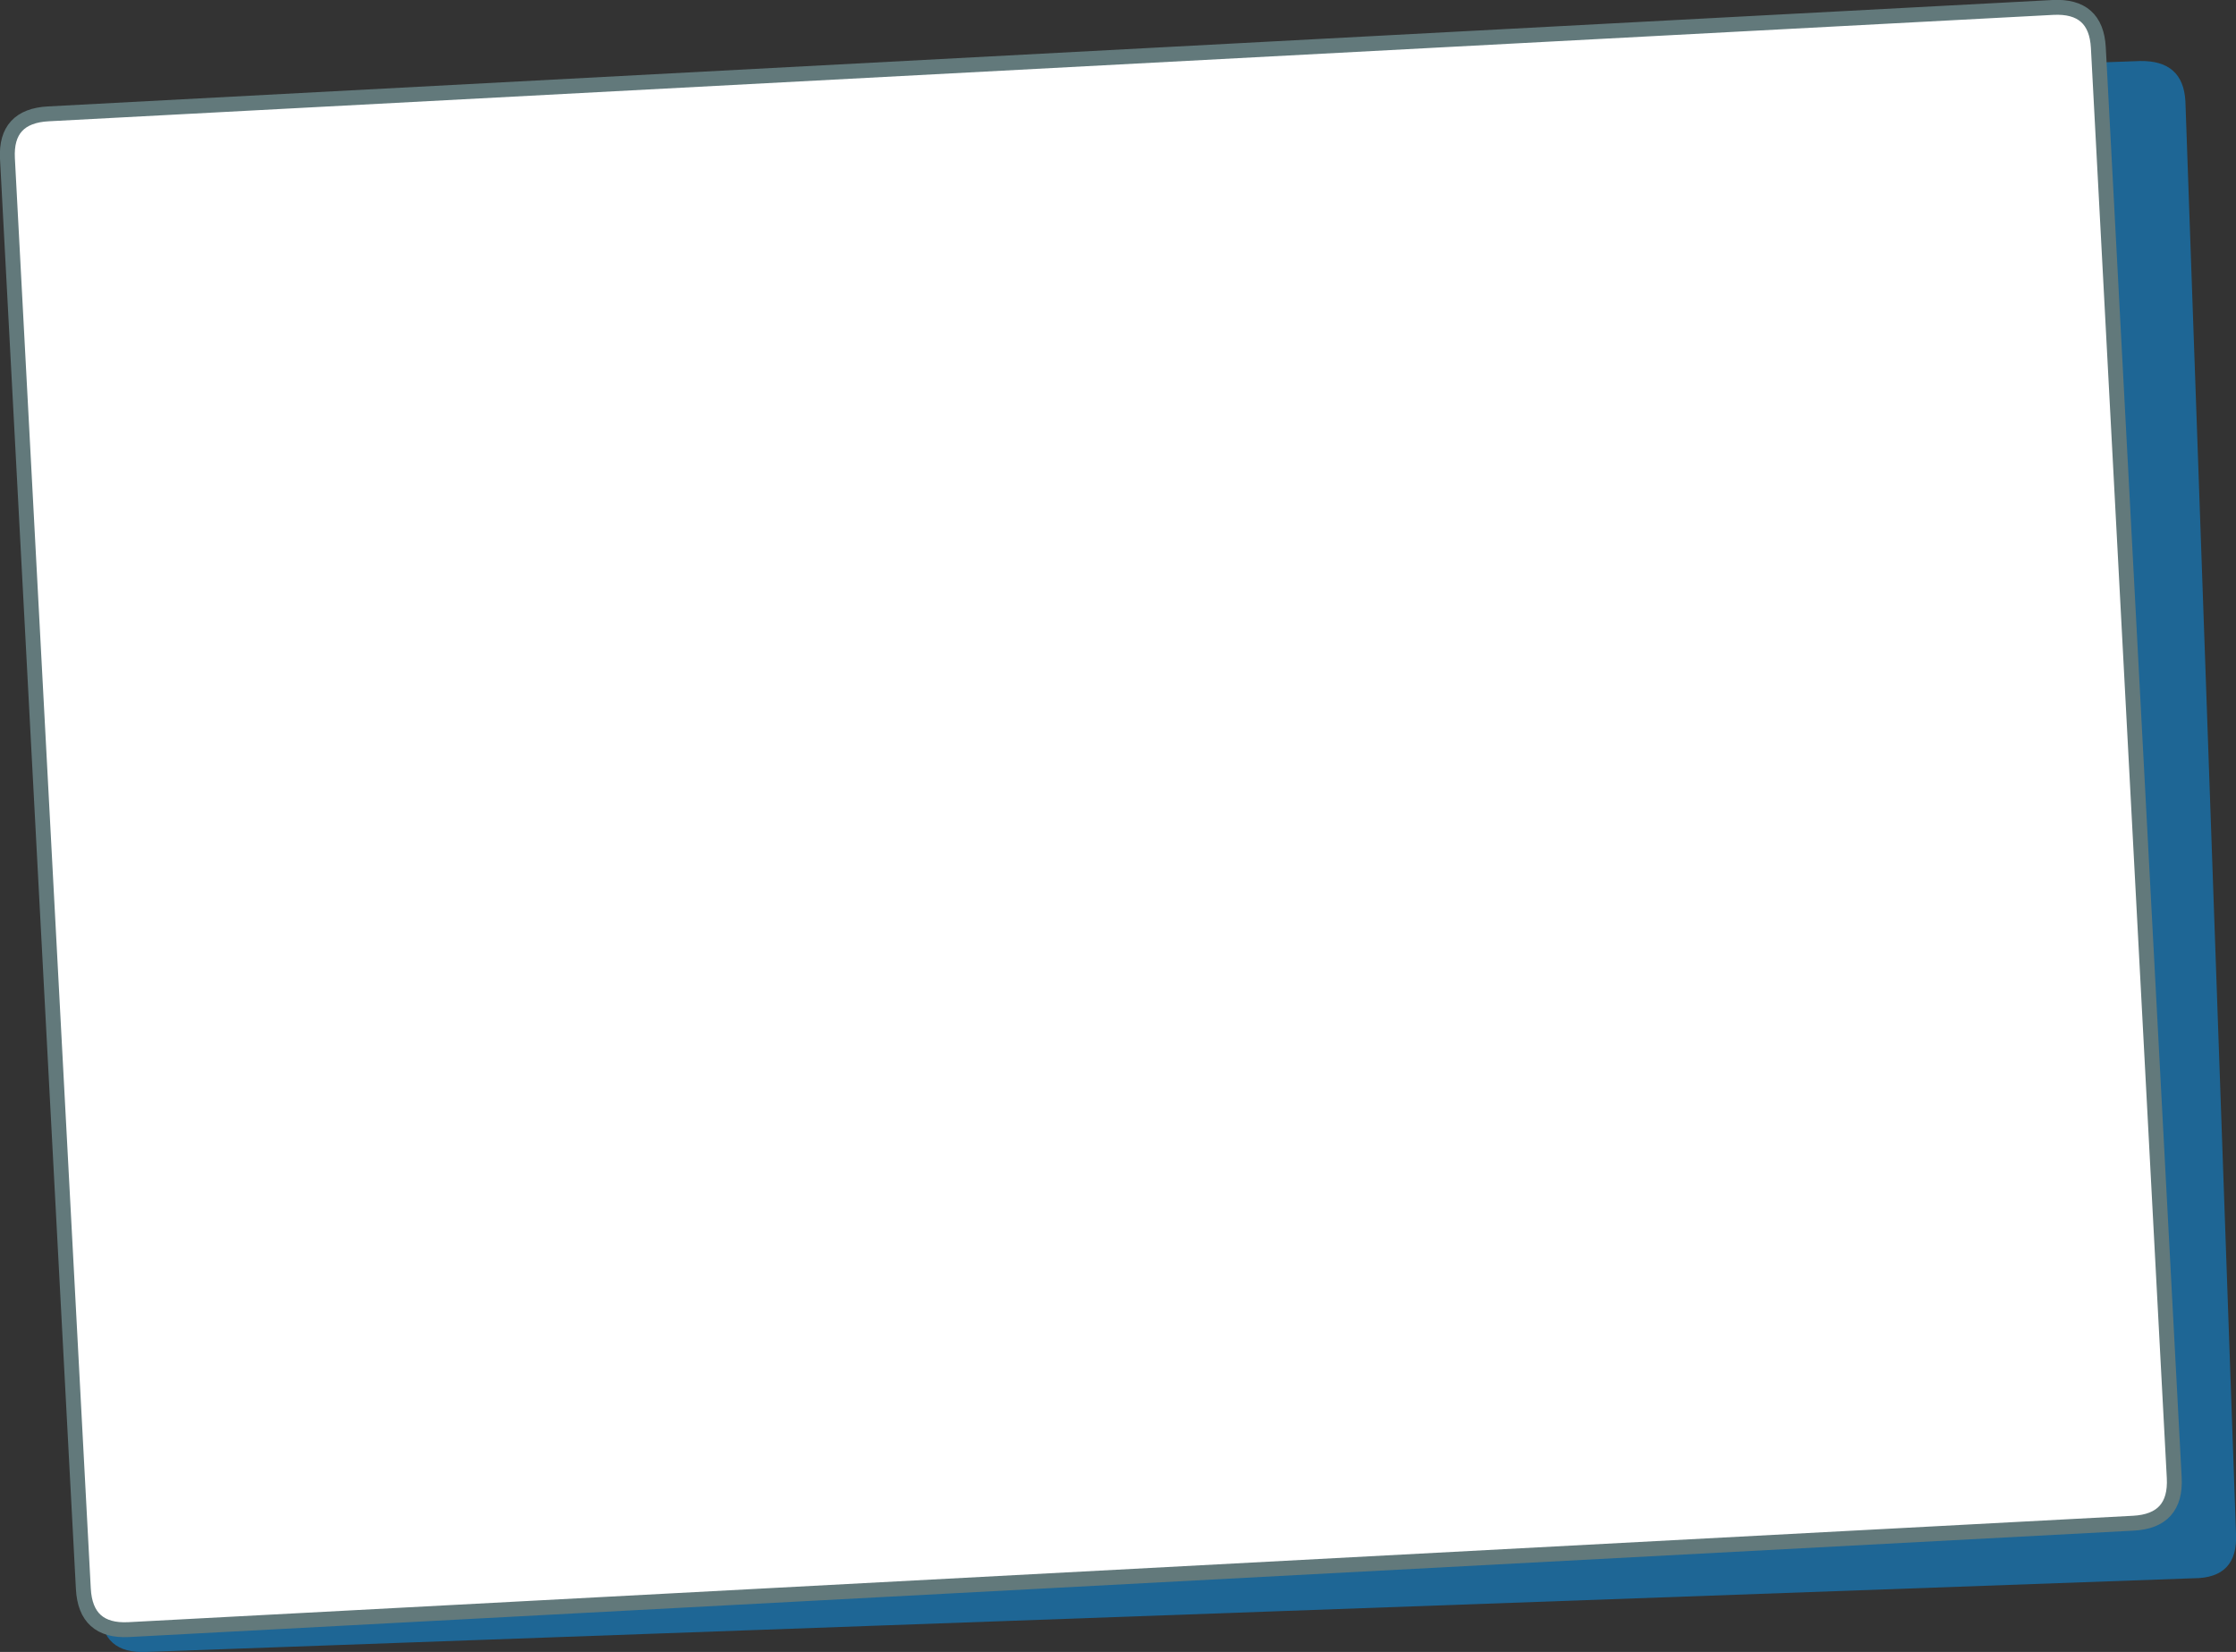
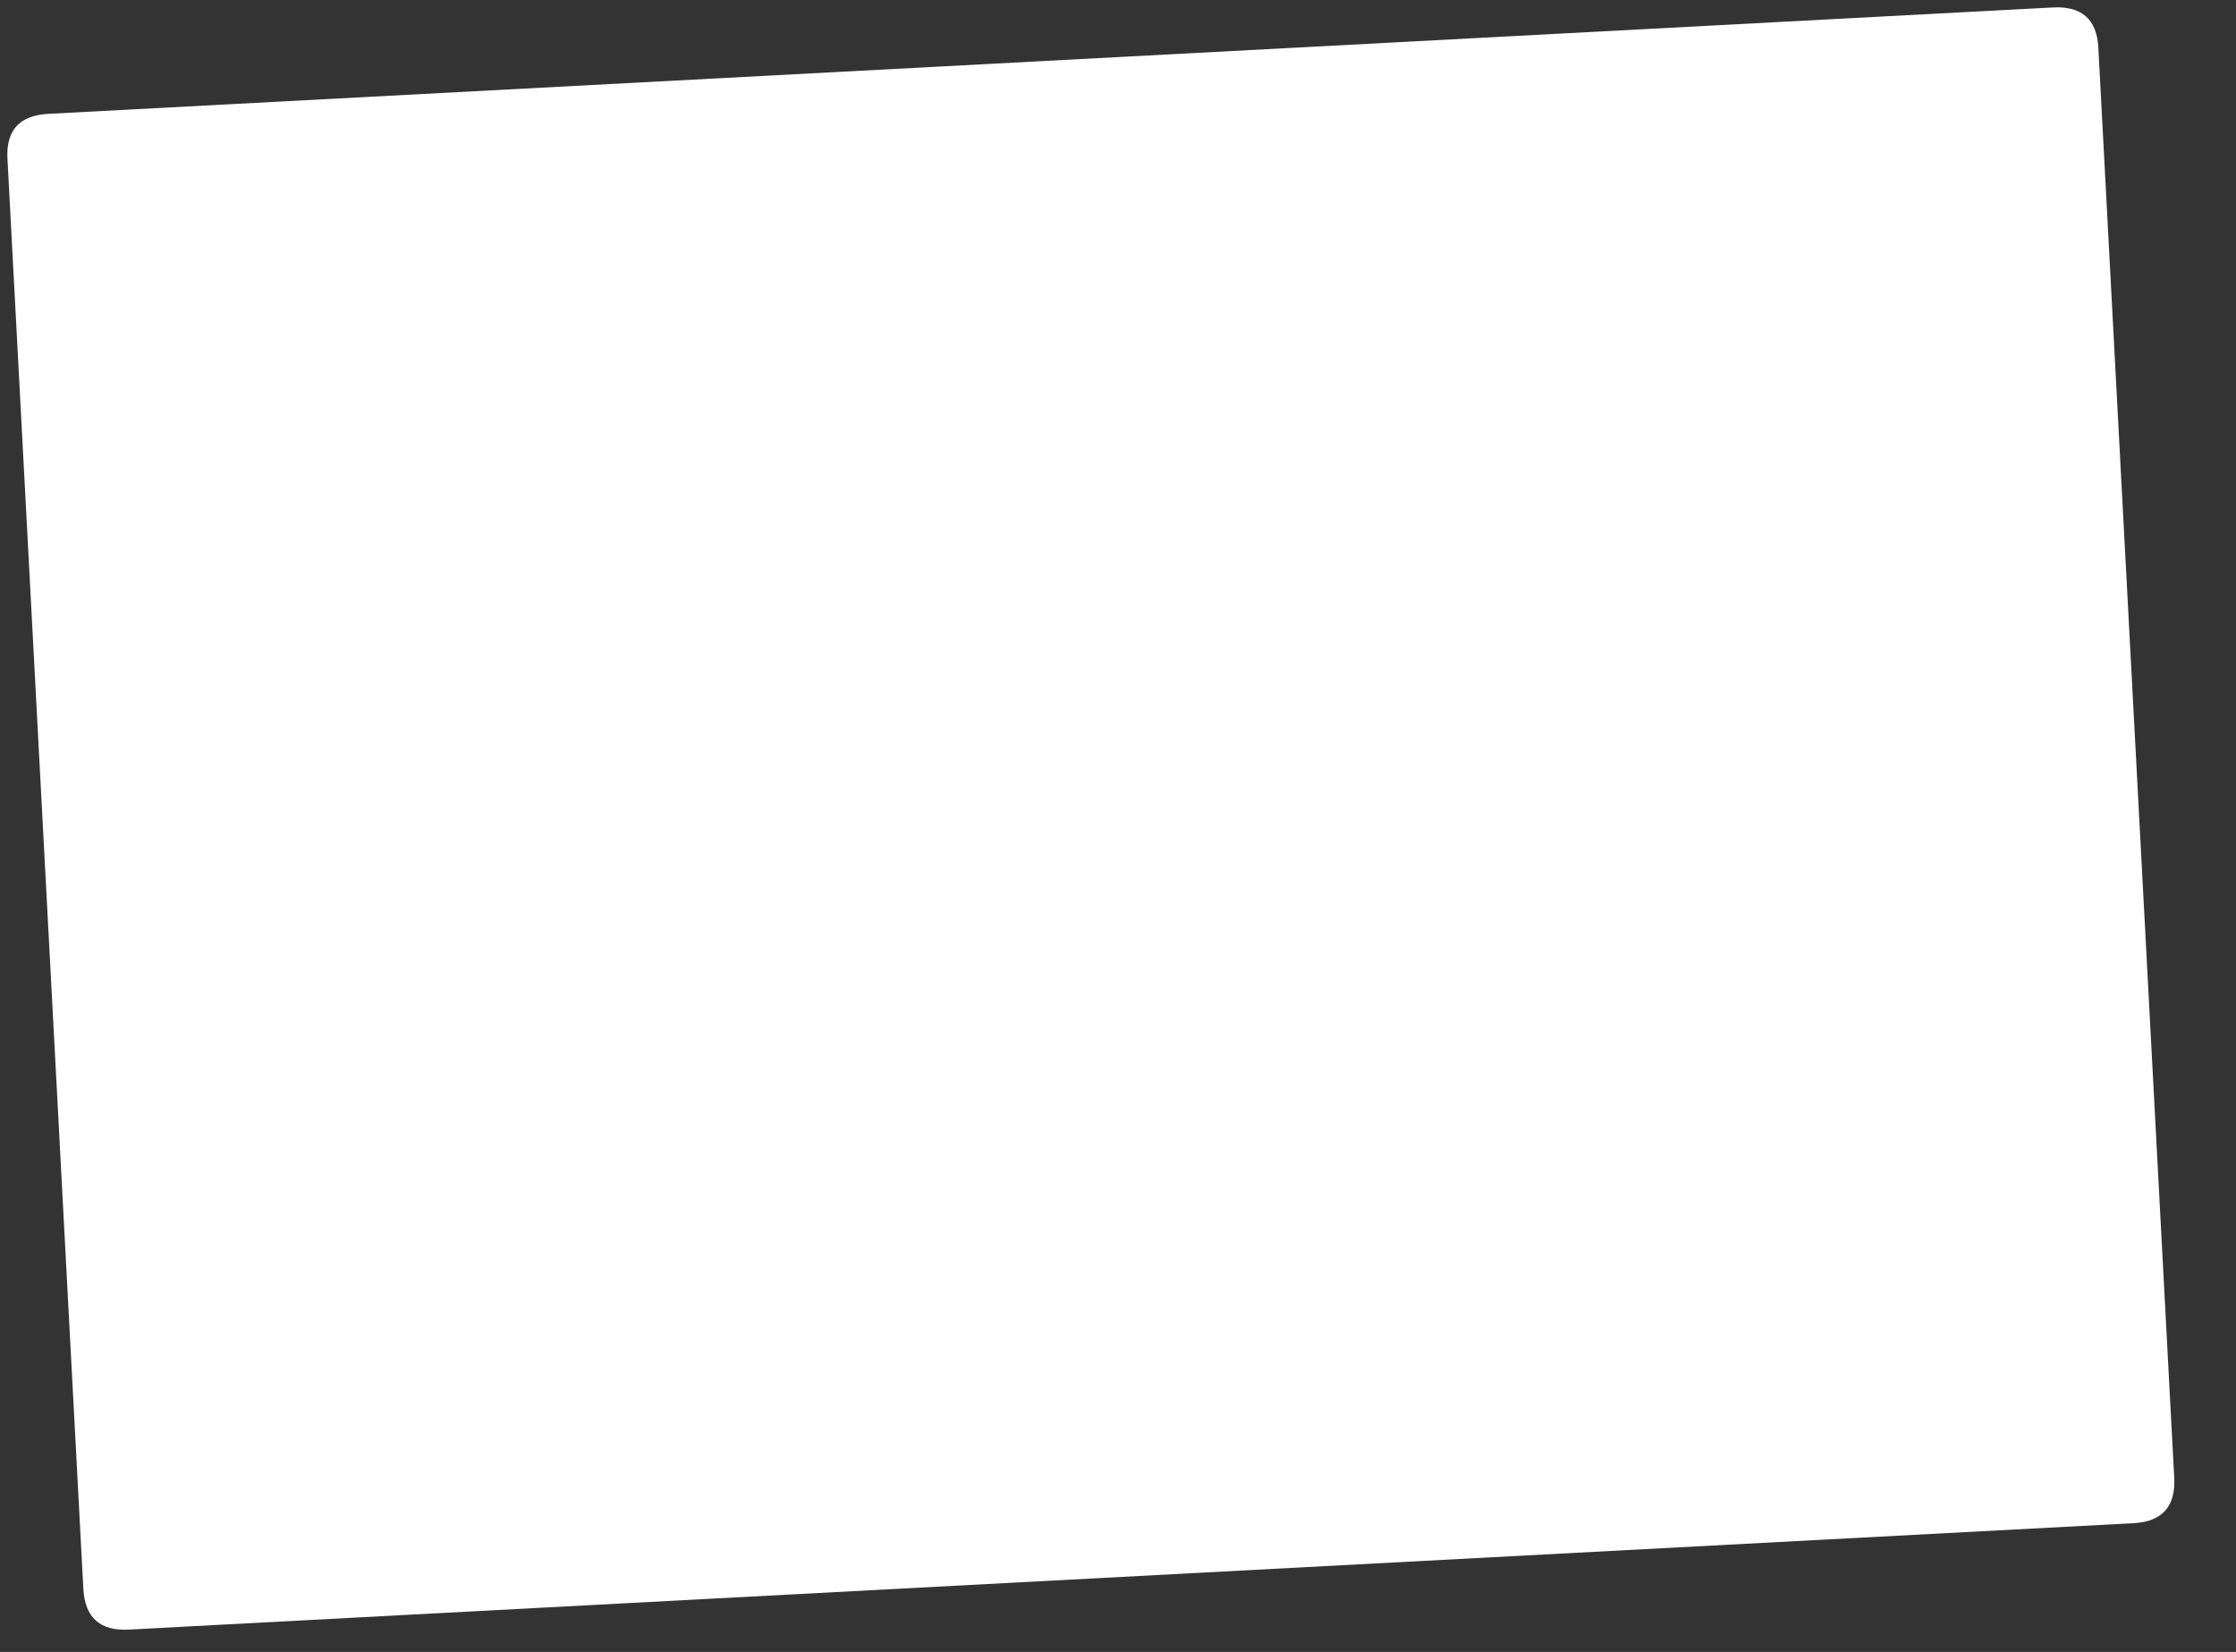
<svg xmlns="http://www.w3.org/2000/svg" height="111.0px" width="150.25px">
  <rect width="100%" height="100%" fill="#333333" stroke="none" />
  <g transform="matrix(1.0, 0.0, 0.0, 1.0, 55.0, 21.6)">
-     <path d="M88.8 -17.5 Q91.7 -17.55 91.85 -14.8 L95.25 81.45 Q95.4 84.45 92.4 84.45 L-45.15 89.4 Q-48.15 89.55 -48.25 86.65 L-51.65 -9.6 Q-51.8 -12.4 -48.85 -12.5 L88.8 -17.5" fill="#1e6695" fill-rule="evenodd" stroke="none" />
    <path d="M82.95 -21.1 Q85.85 -21.25 86.0 -18.4 L91.1 77.7 Q91.25 80.6 88.35 80.75 L-46.35 87.9 Q-49.25 88.05 -49.4 85.15 L-54.5 -10.95 Q-54.65 -13.8 -51.75 -13.95 L82.95 -21.1" fill="#ffffff" fill-rule="evenodd" stroke="none" />
-     <path d="M82.95 -21.1 L-51.75 -13.95 Q-54.65 -13.8 -54.5 -10.95 L-49.4 85.15 Q-49.25 88.05 -46.35 87.9 L88.35 80.75 Q91.25 80.6 91.1 77.7 L86.0 -18.4 Q85.85 -21.25 82.95 -21.1 Z" fill="none" stroke="#62797b" stroke-linecap="round" stroke-linejoin="round" stroke-width="1.0" />
  </g>
</svg>